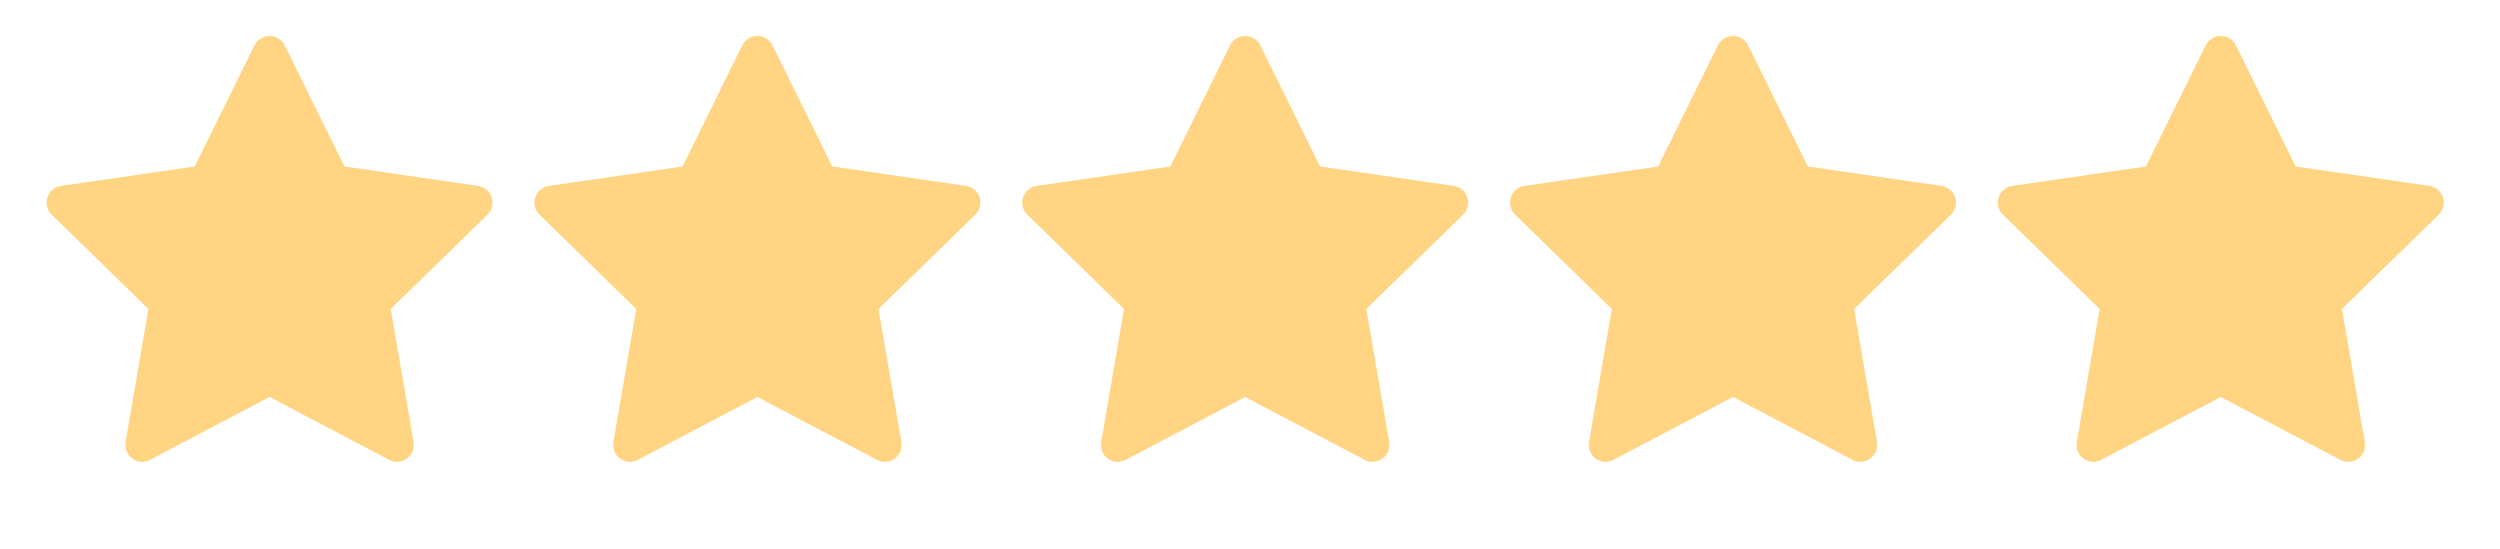
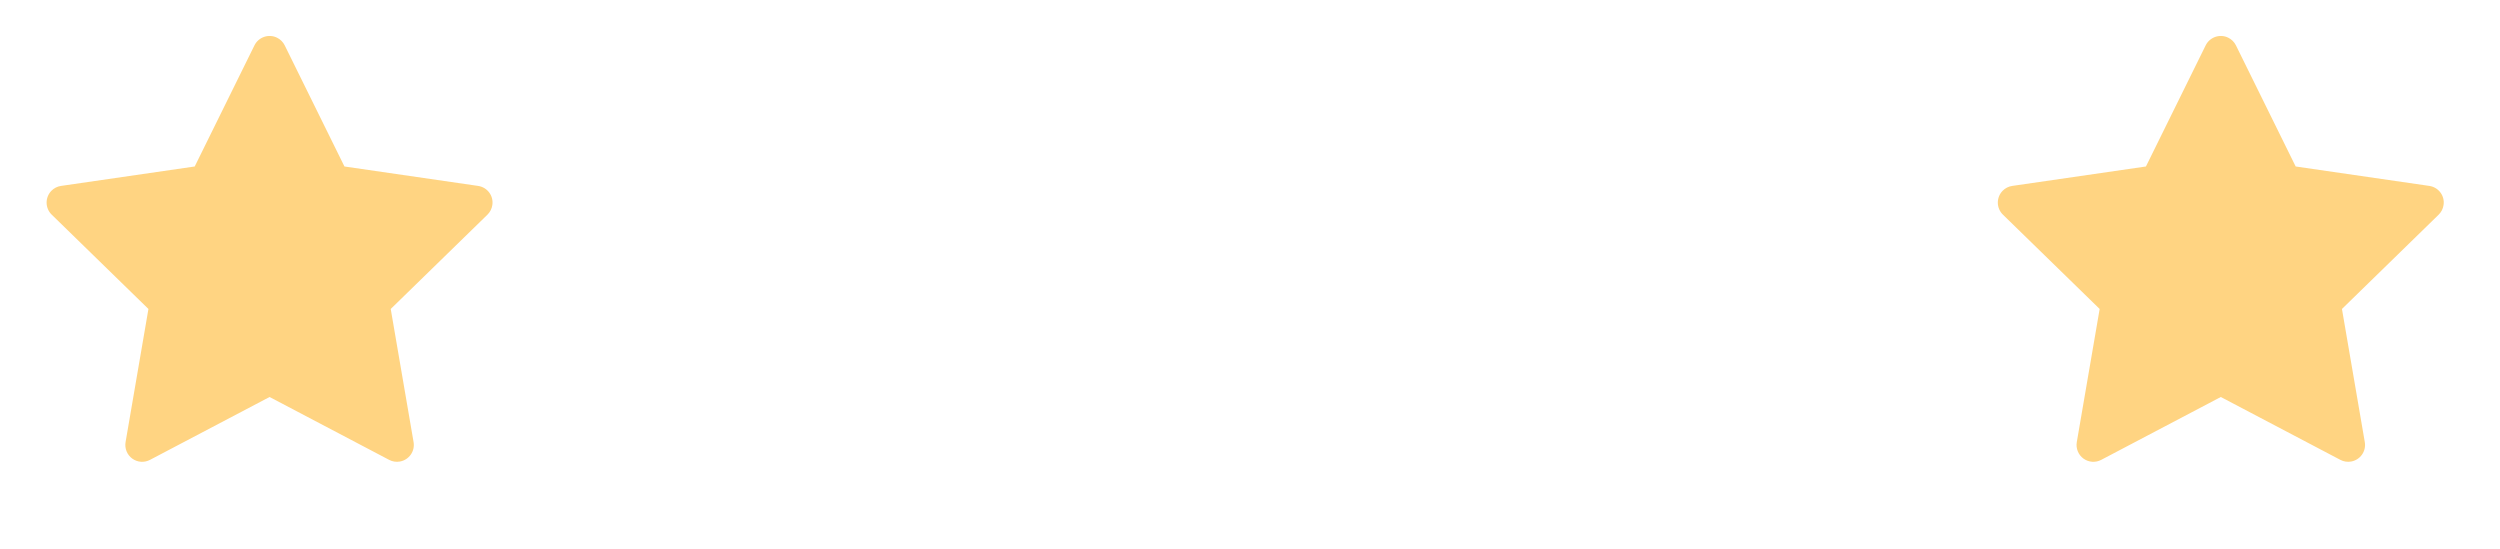
<svg xmlns="http://www.w3.org/2000/svg" width="123" height="27" viewBox="0 0 123 27" fill="none">
  <path d="M23.524 9.147L16.947 8.191L14.007 2.23C13.926 2.067 13.794 1.935 13.631 1.855C13.222 1.653 12.724 1.821 12.52 2.23L9.58 8.191L3.002 9.147C2.821 9.173 2.655 9.258 2.528 9.388C2.375 9.546 2.29 9.758 2.293 9.978C2.296 10.198 2.386 10.408 2.544 10.561L7.303 15.201L6.178 21.752C6.152 21.904 6.169 22.061 6.227 22.204C6.285 22.348 6.382 22.472 6.507 22.563C6.633 22.654 6.781 22.708 6.935 22.719C7.089 22.73 7.243 22.697 7.38 22.625L13.263 19.532L19.146 22.625C19.307 22.711 19.493 22.739 19.672 22.708C20.123 22.63 20.426 22.203 20.348 21.752L19.224 15.201L23.983 10.561C24.112 10.434 24.198 10.269 24.223 10.087C24.293 9.634 23.977 9.214 23.524 9.147Z" fill="#FFD482" />
-   <path d="M47.524 9.147L40.947 8.191L38.007 2.23C37.926 2.067 37.794 1.935 37.631 1.855C37.222 1.653 36.724 1.821 36.52 2.23L33.58 8.191L27.002 9.147C26.821 9.173 26.655 9.258 26.528 9.388C26.375 9.546 26.29 9.758 26.293 9.978C26.296 10.198 26.386 10.408 26.544 10.561L31.303 15.201L30.178 21.752C30.152 21.904 30.169 22.061 30.227 22.204C30.285 22.348 30.382 22.472 30.508 22.563C30.633 22.654 30.781 22.708 30.935 22.719C31.089 22.73 31.244 22.697 31.38 22.625L37.263 19.532L43.146 22.625C43.307 22.711 43.493 22.739 43.672 22.708C44.123 22.63 44.426 22.203 44.348 21.752L43.224 15.201L47.983 10.561C48.112 10.434 48.198 10.269 48.224 10.087C48.293 9.634 47.977 9.214 47.524 9.147Z" fill="#FFD482" />
-   <path d="M95.524 9.147L88.947 8.191L86.007 2.23C85.926 2.067 85.794 1.935 85.631 1.855C85.222 1.653 84.724 1.821 84.52 2.23L81.58 8.191L75.002 9.147C74.821 9.173 74.655 9.258 74.528 9.388C74.375 9.546 74.29 9.758 74.293 9.978C74.296 10.198 74.386 10.408 74.544 10.561L79.303 15.201L78.178 21.752C78.152 21.904 78.169 22.061 78.227 22.204C78.285 22.348 78.382 22.472 78.507 22.563C78.633 22.654 78.781 22.708 78.935 22.719C79.089 22.73 79.243 22.697 79.38 22.625L85.263 19.532L91.146 22.625C91.307 22.711 91.493 22.739 91.672 22.708C92.123 22.63 92.426 22.203 92.348 21.752L91.224 15.201L95.983 10.561C96.112 10.434 96.198 10.269 96.224 10.087C96.293 9.634 95.977 9.214 95.524 9.147Z" fill="#FFD482" />
-   <path d="M71.524 9.147L64.947 8.191L62.007 2.23C61.926 2.067 61.794 1.935 61.631 1.855C61.222 1.653 60.724 1.821 60.52 2.23L57.58 8.191L51.002 9.147C50.821 9.173 50.655 9.258 50.528 9.388C50.375 9.546 50.29 9.758 50.293 9.978C50.296 10.198 50.386 10.408 50.544 10.561L55.303 15.201L54.178 21.752C54.152 21.904 54.169 22.061 54.227 22.204C54.285 22.348 54.382 22.472 54.508 22.563C54.633 22.654 54.781 22.708 54.935 22.719C55.089 22.73 55.243 22.697 55.38 22.625L61.263 19.532L67.146 22.625C67.307 22.711 67.493 22.739 67.672 22.708C68.123 22.63 68.426 22.203 68.348 21.752L67.224 15.201L71.983 10.561C72.112 10.434 72.198 10.269 72.224 10.087C72.293 9.634 71.977 9.214 71.524 9.147Z" fill="#FFD482" />
  <path d="M119.524 9.147L112.947 8.191L110.007 2.23C109.926 2.067 109.794 1.935 109.631 1.855C109.222 1.653 108.724 1.821 108.52 2.23L105.58 8.191L99.002 9.147C98.821 9.173 98.655 9.258 98.528 9.388C98.375 9.546 98.29 9.758 98.293 9.978C98.296 10.198 98.386 10.408 98.544 10.561L103.303 15.201L102.178 21.752C102.152 21.904 102.169 22.061 102.227 22.204C102.285 22.348 102.382 22.472 102.507 22.563C102.633 22.654 102.781 22.708 102.935 22.719C103.089 22.73 103.244 22.697 103.38 22.625L109.263 19.532L115.146 22.625C115.307 22.711 115.493 22.739 115.672 22.708C116.123 22.63 116.426 22.203 116.348 21.752L115.224 15.201L119.983 10.561C120.112 10.434 120.198 10.269 120.223 10.087C120.293 9.634 119.977 9.214 119.524 9.147Z" fill="#FFD482" />
</svg>